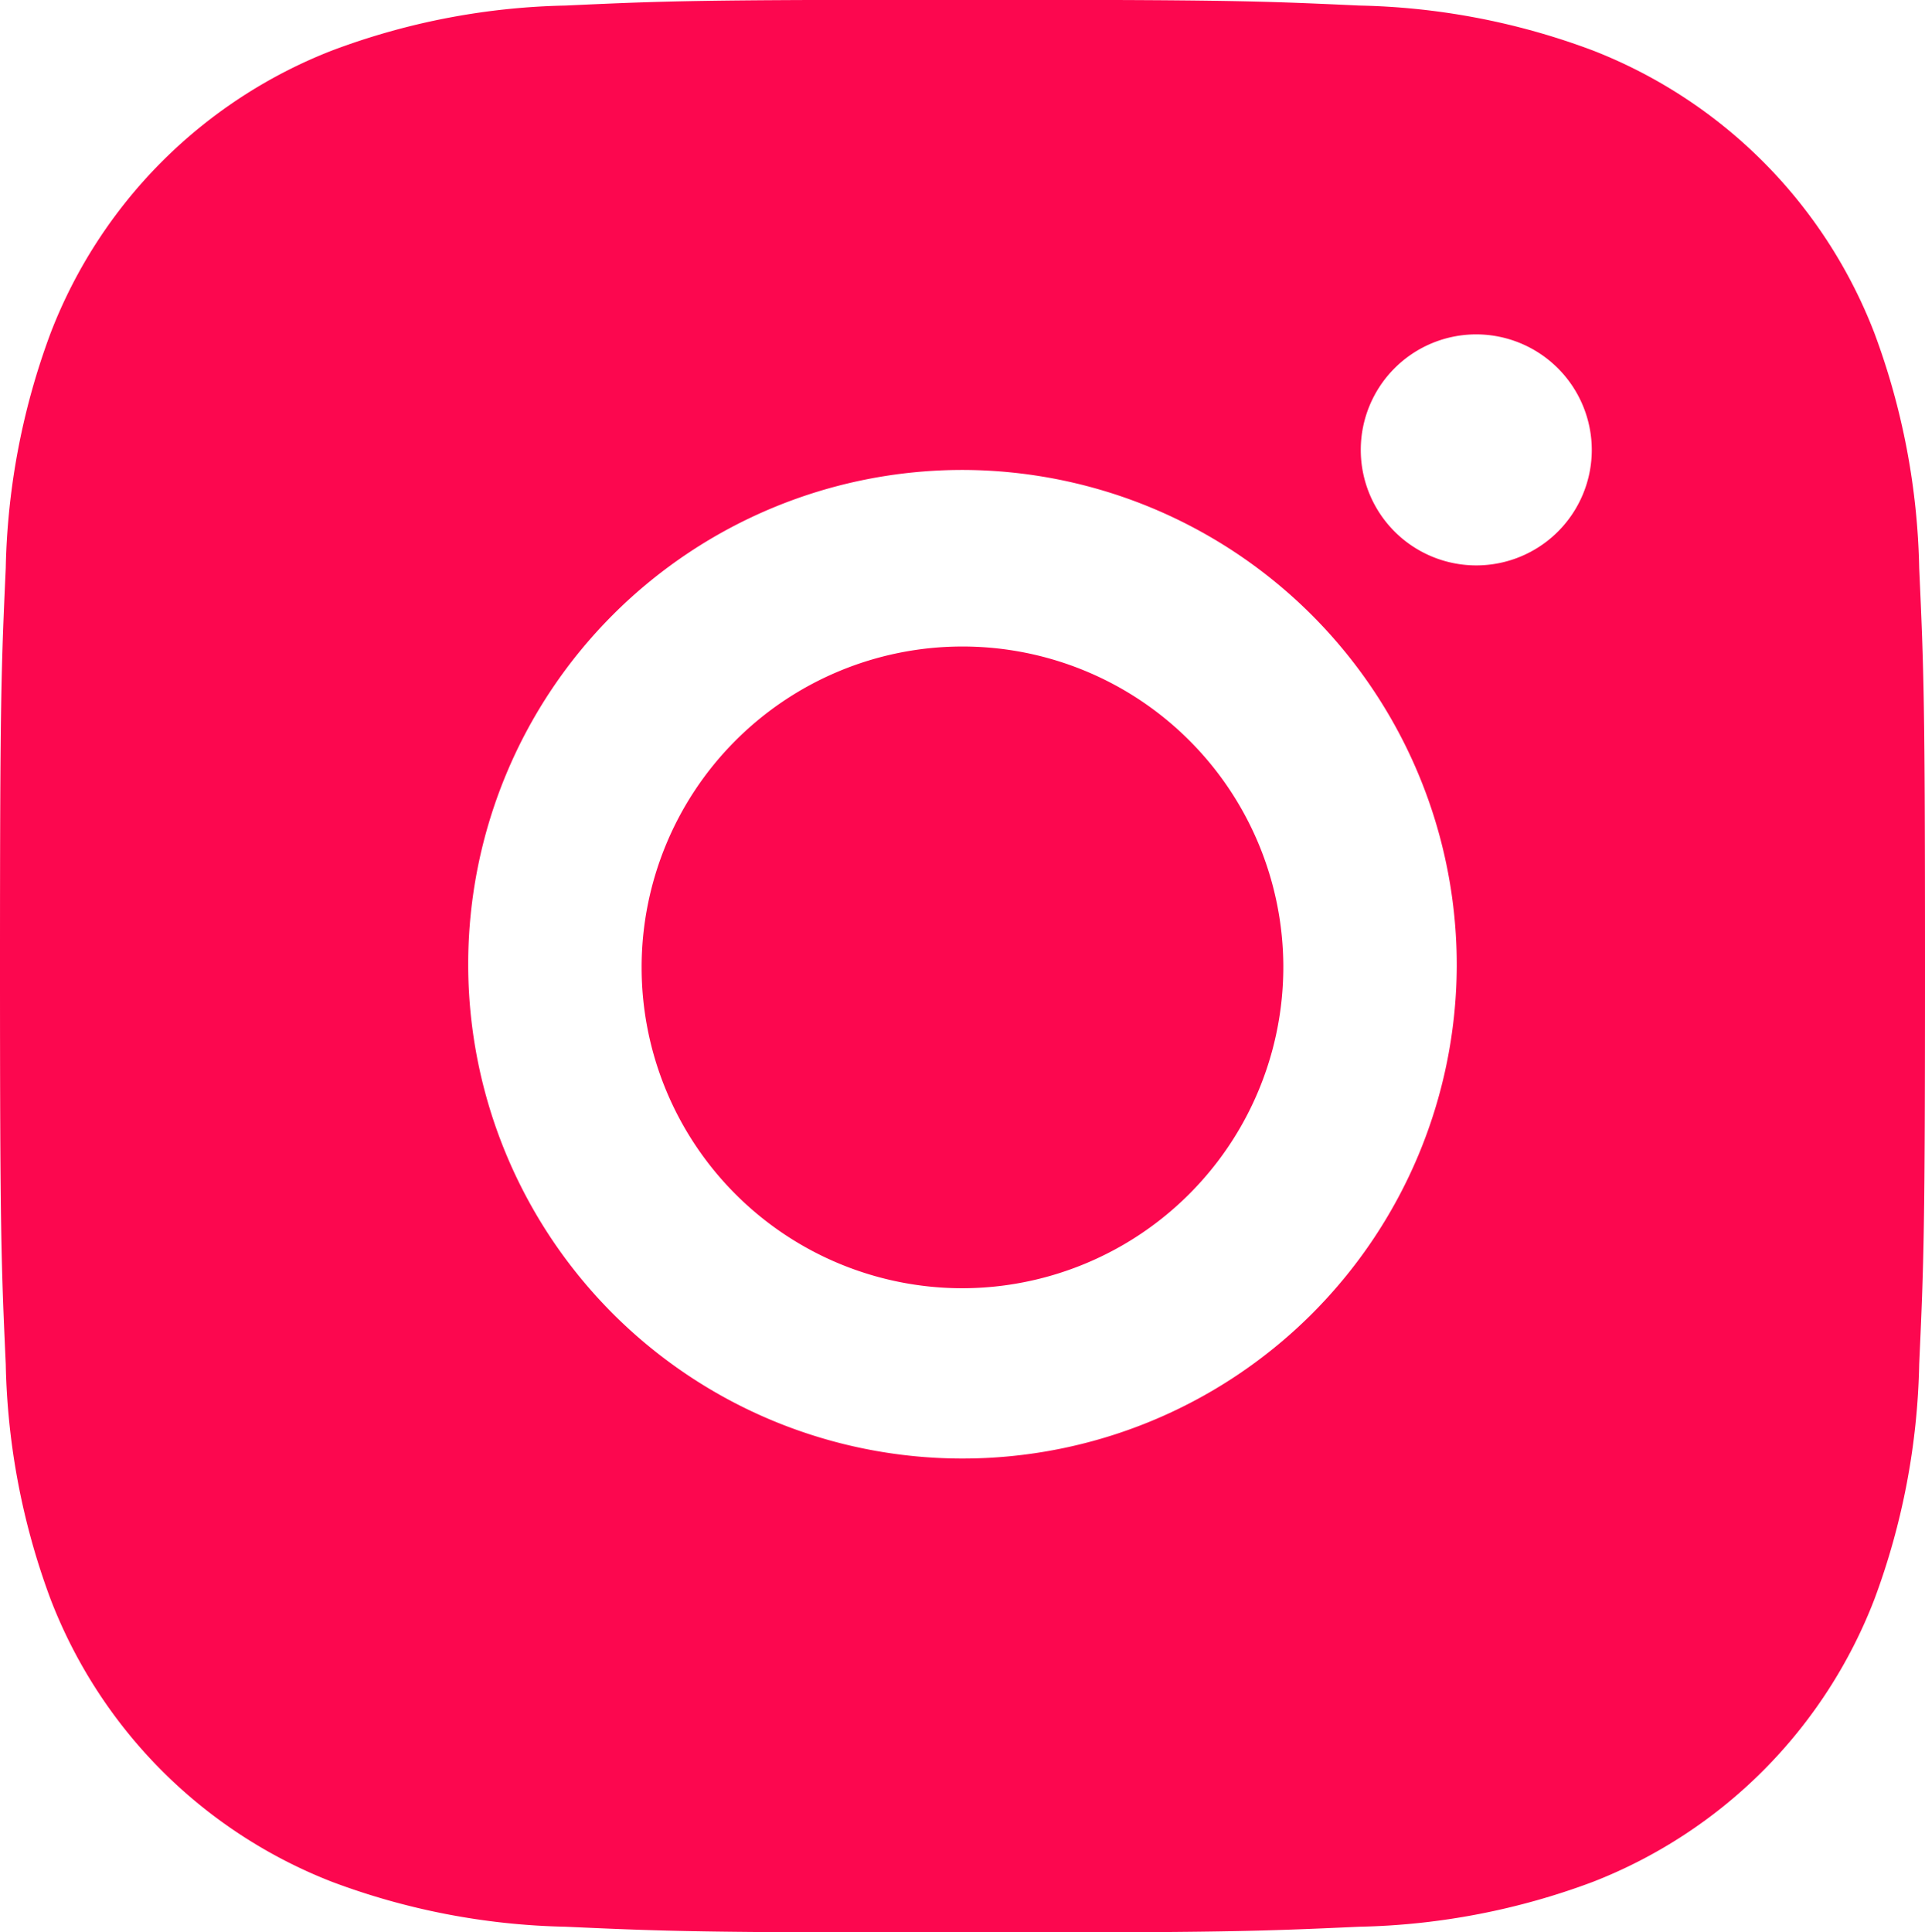
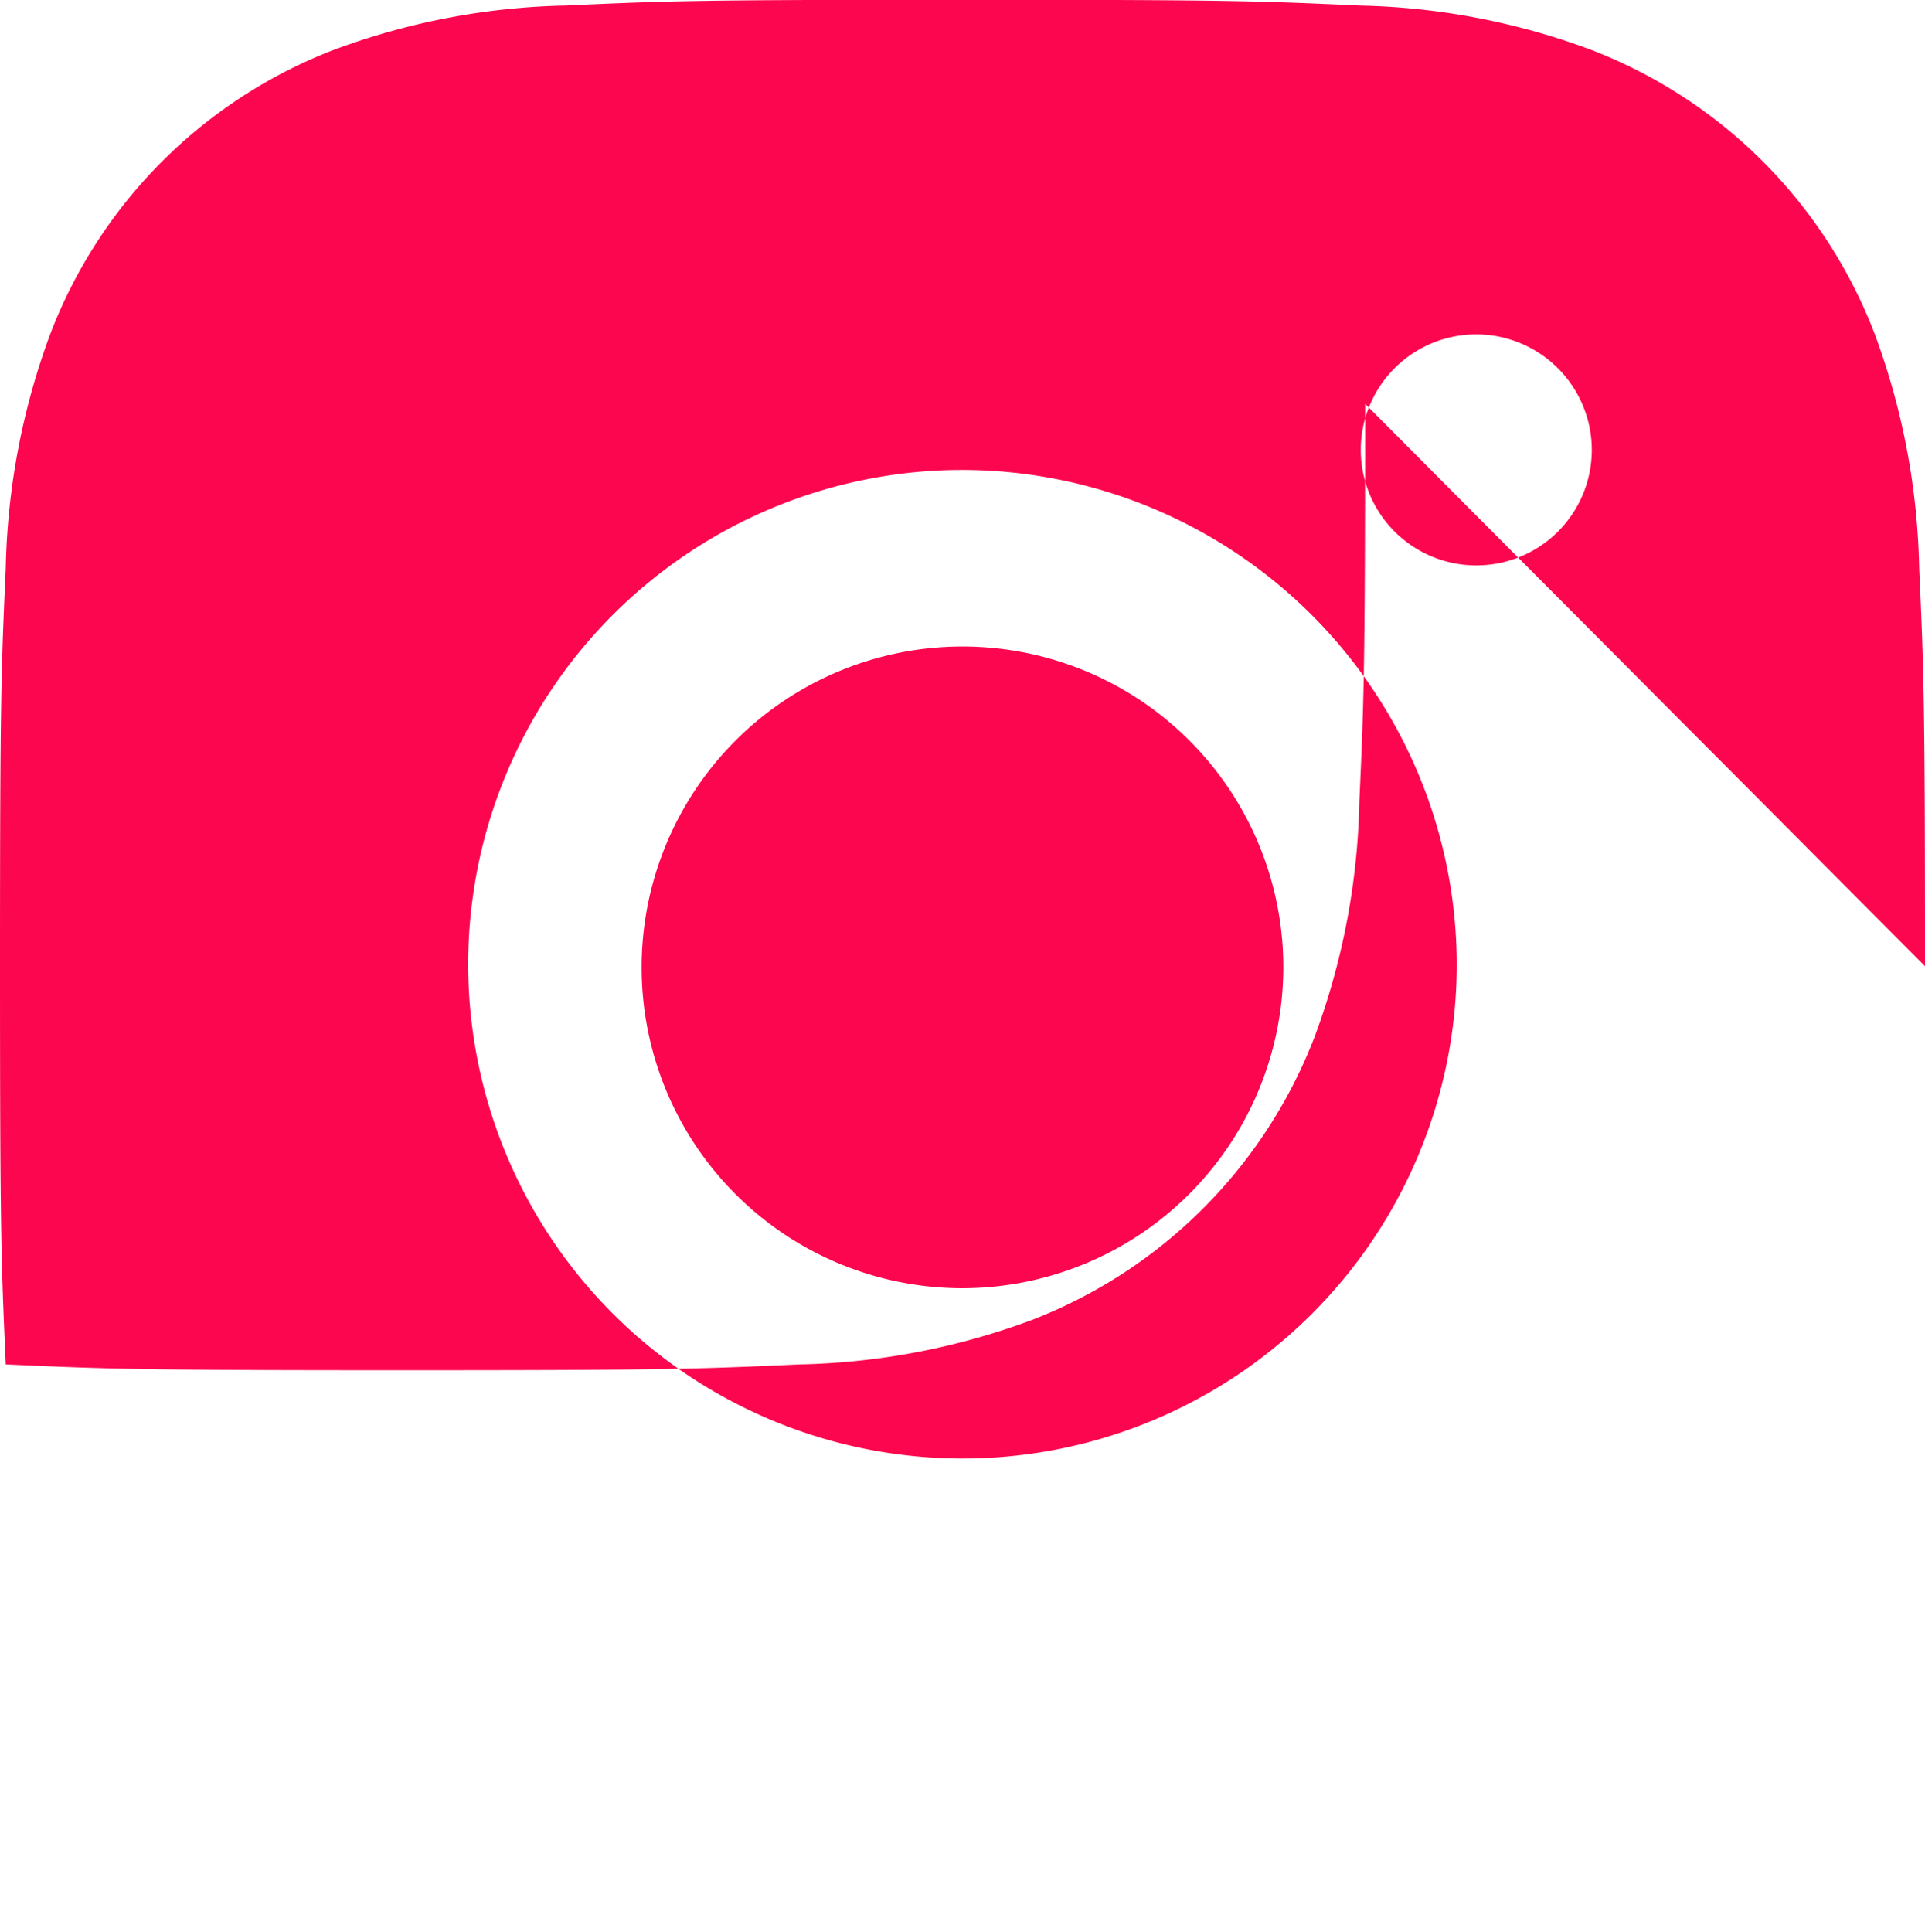
<svg xmlns="http://www.w3.org/2000/svg" width="36.765" height="36.904" viewBox="0 0 36.765 36.904">
-   <path id="Path_6" data-name="Path 6" d="M649.106,7421.167c0-5.011-.021-5.64-.111-7.609a13.594,13.594,0,0,0-.854-4.478,9.422,9.422,0,0,0-5.376-5.4,13.411,13.411,0,0,0-4.463-.859c-1.96-.091-2.586-.11-7.579-.11s-5.618.019-7.579.11a13.4,13.4,0,0,0-4.462.859,9.414,9.414,0,0,0-5.376,5.4,13.591,13.591,0,0,0-.855,4.478c-.089,1.969-.11,2.6-.11,7.609s.021,5.64.11,7.606a13.594,13.594,0,0,0,.855,4.481,9.414,9.414,0,0,0,5.376,5.4,13.456,13.456,0,0,0,4.462.858c1.961.089,2.587.111,7.579.111s5.619-.022,7.579-.111a13.463,13.463,0,0,0,4.463-.858,9.422,9.422,0,0,0,5.376-5.4,13.6,13.6,0,0,0,.854-4.481c.09-1.966.111-2.595.111-7.606Zm-8.943,0a9.44,9.44,0,1,1-9.44-9.477,9.457,9.457,0,0,1,9.44,9.477Zm2.579-9.851a2.206,2.206,0,1,1-2.206-2.215,2.21,2.21,0,0,1,2.206,2.215Zm-5.891,9.851a6.128,6.128,0,1,0-6.128,6.151,6.139,6.139,0,0,0,6.128-6.151Z" transform="translate(-612.341 -7402.715)" fill="#fc074f" />
+   <path id="Path_6" data-name="Path 6" d="M649.106,7421.167c0-5.011-.021-5.64-.111-7.609a13.594,13.594,0,0,0-.854-4.478,9.422,9.422,0,0,0-5.376-5.4,13.411,13.411,0,0,0-4.463-.859c-1.96-.091-2.586-.11-7.579-.11s-5.618.019-7.579.11a13.4,13.4,0,0,0-4.462.859,9.414,9.414,0,0,0-5.376,5.4,13.591,13.591,0,0,0-.855,4.478c-.089,1.969-.11,2.6-.11,7.609s.021,5.64.11,7.606c1.961.089,2.587.111,7.579.111s5.619-.022,7.579-.111a13.463,13.463,0,0,0,4.463-.858,9.422,9.422,0,0,0,5.376-5.4,13.6,13.6,0,0,0,.854-4.481c.09-1.966.111-2.595.111-7.606Zm-8.943,0a9.44,9.44,0,1,1-9.44-9.477,9.457,9.457,0,0,1,9.44,9.477Zm2.579-9.851a2.206,2.206,0,1,1-2.206-2.215,2.21,2.21,0,0,1,2.206,2.215Zm-5.891,9.851a6.128,6.128,0,1,0-6.128,6.151,6.139,6.139,0,0,0,6.128-6.151Z" transform="translate(-612.341 -7402.715)" fill="#fc074f" />
</svg>